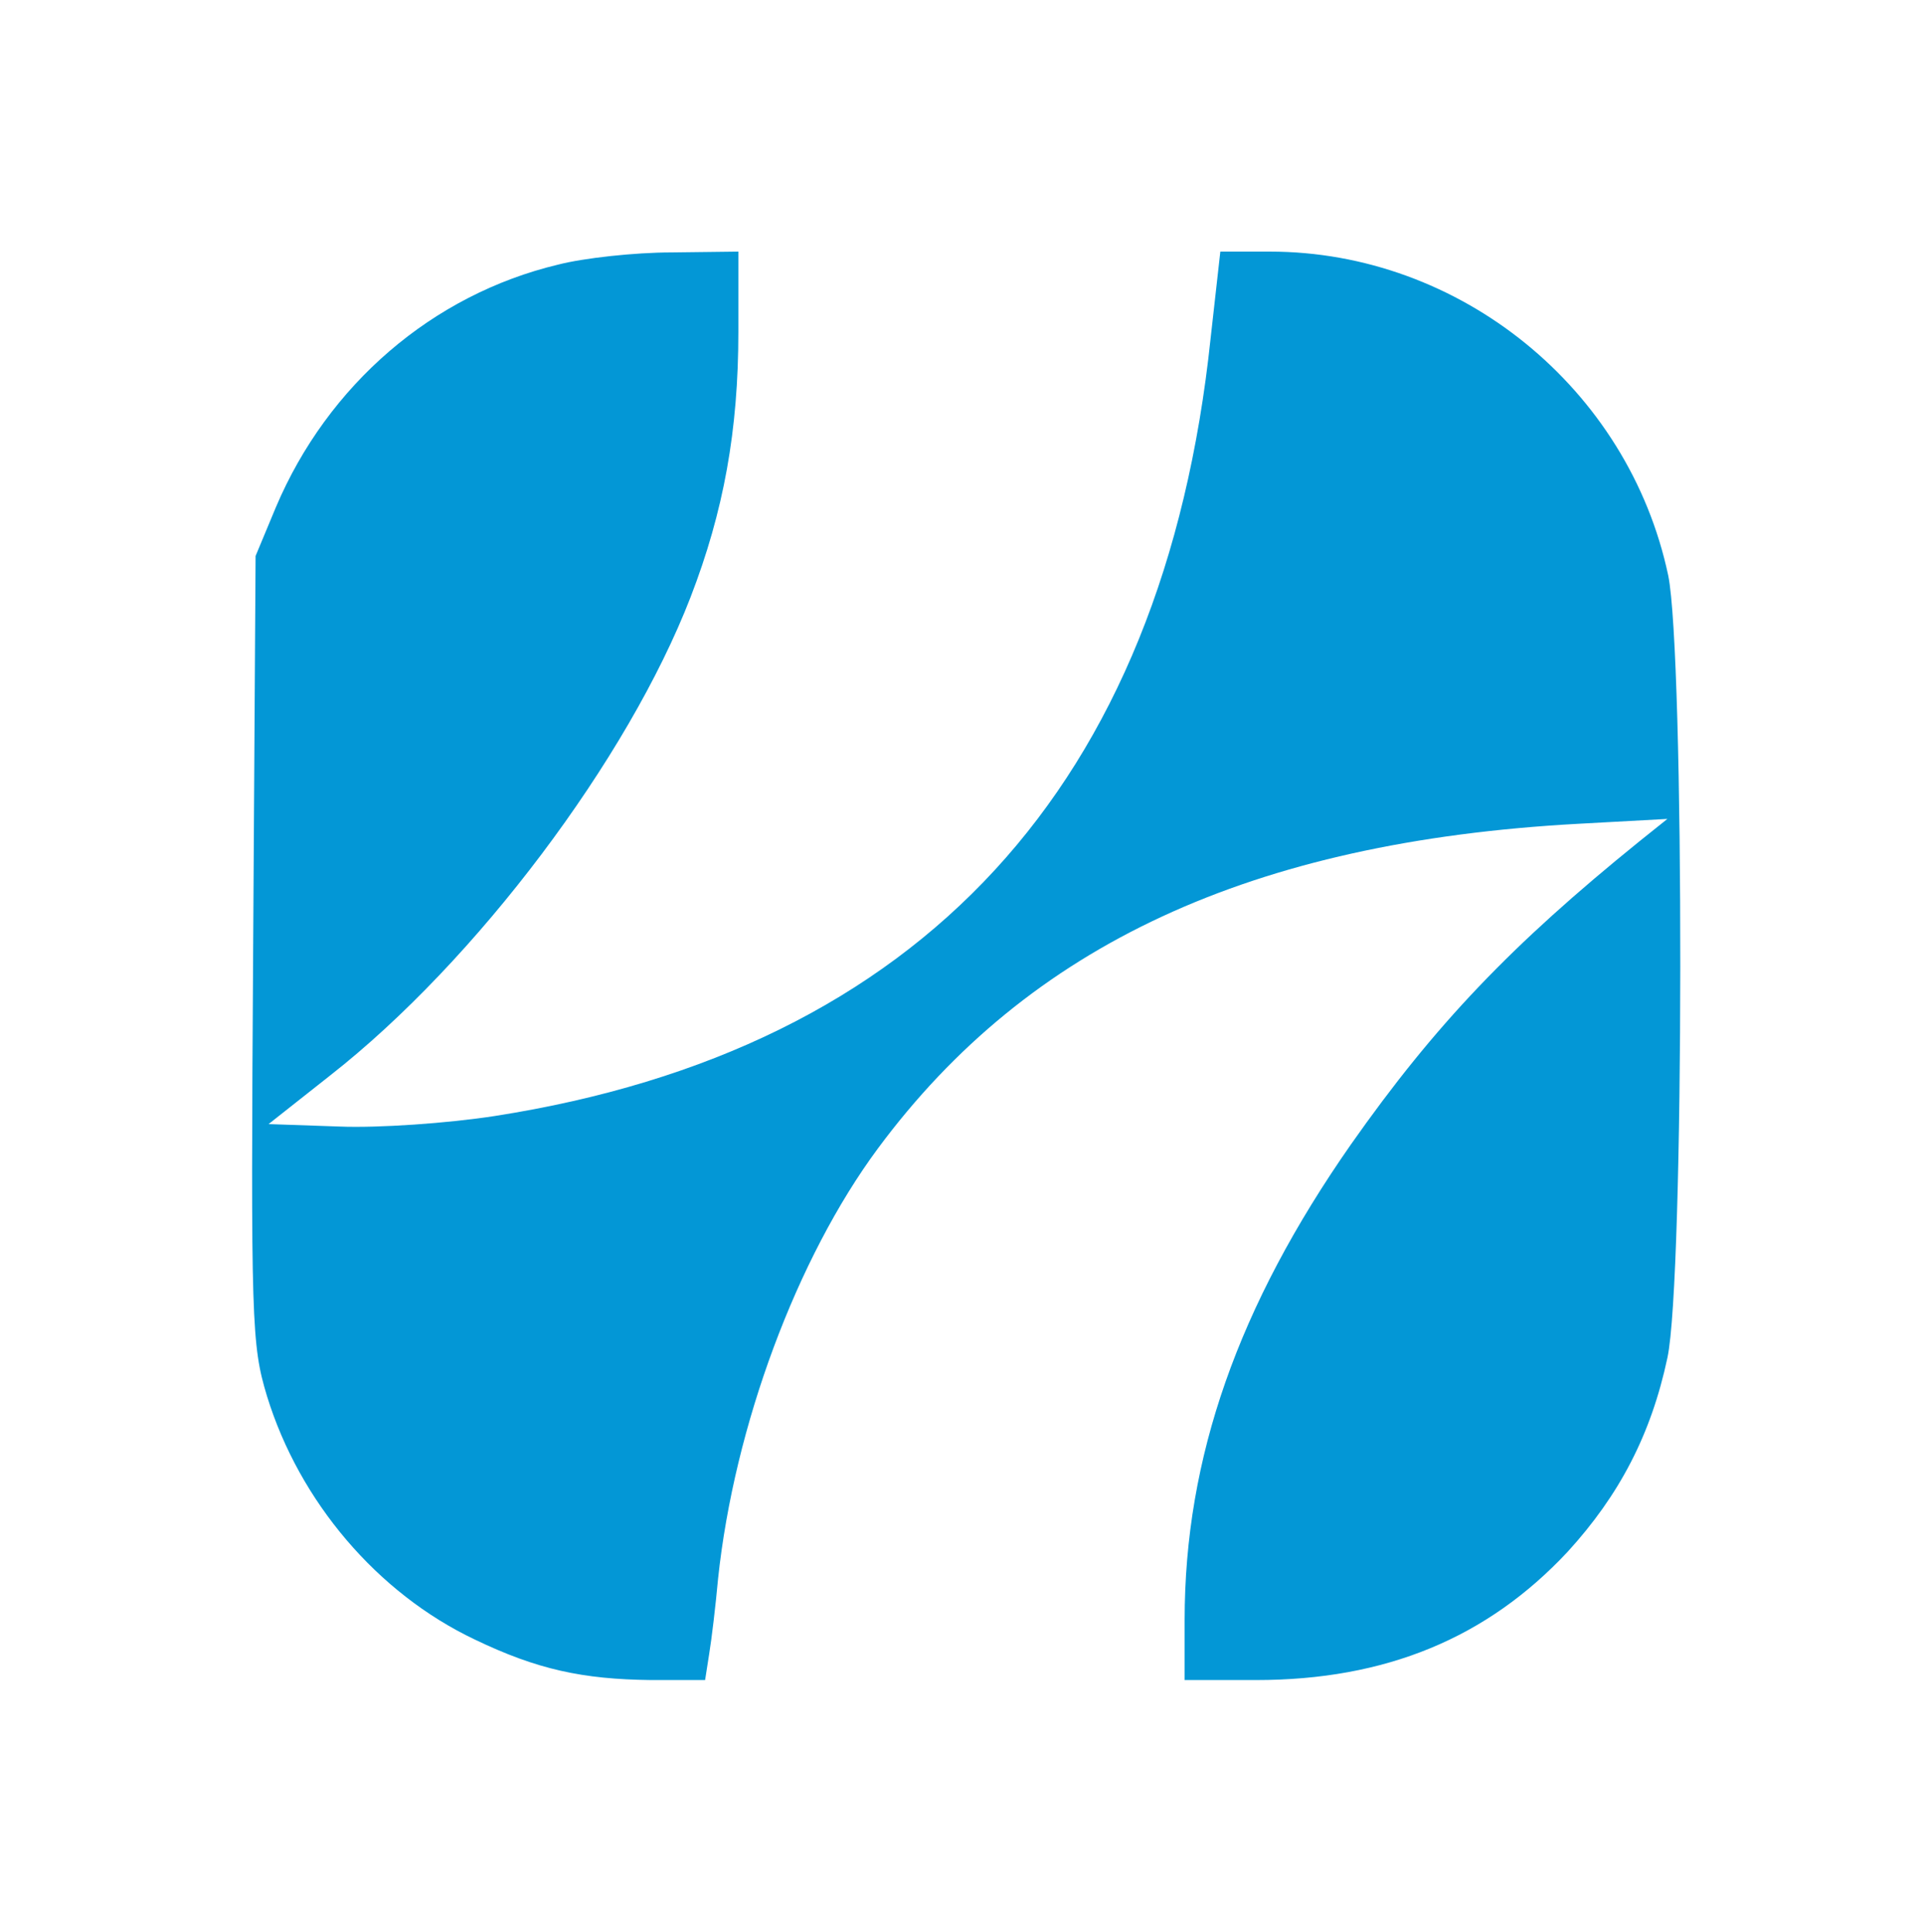
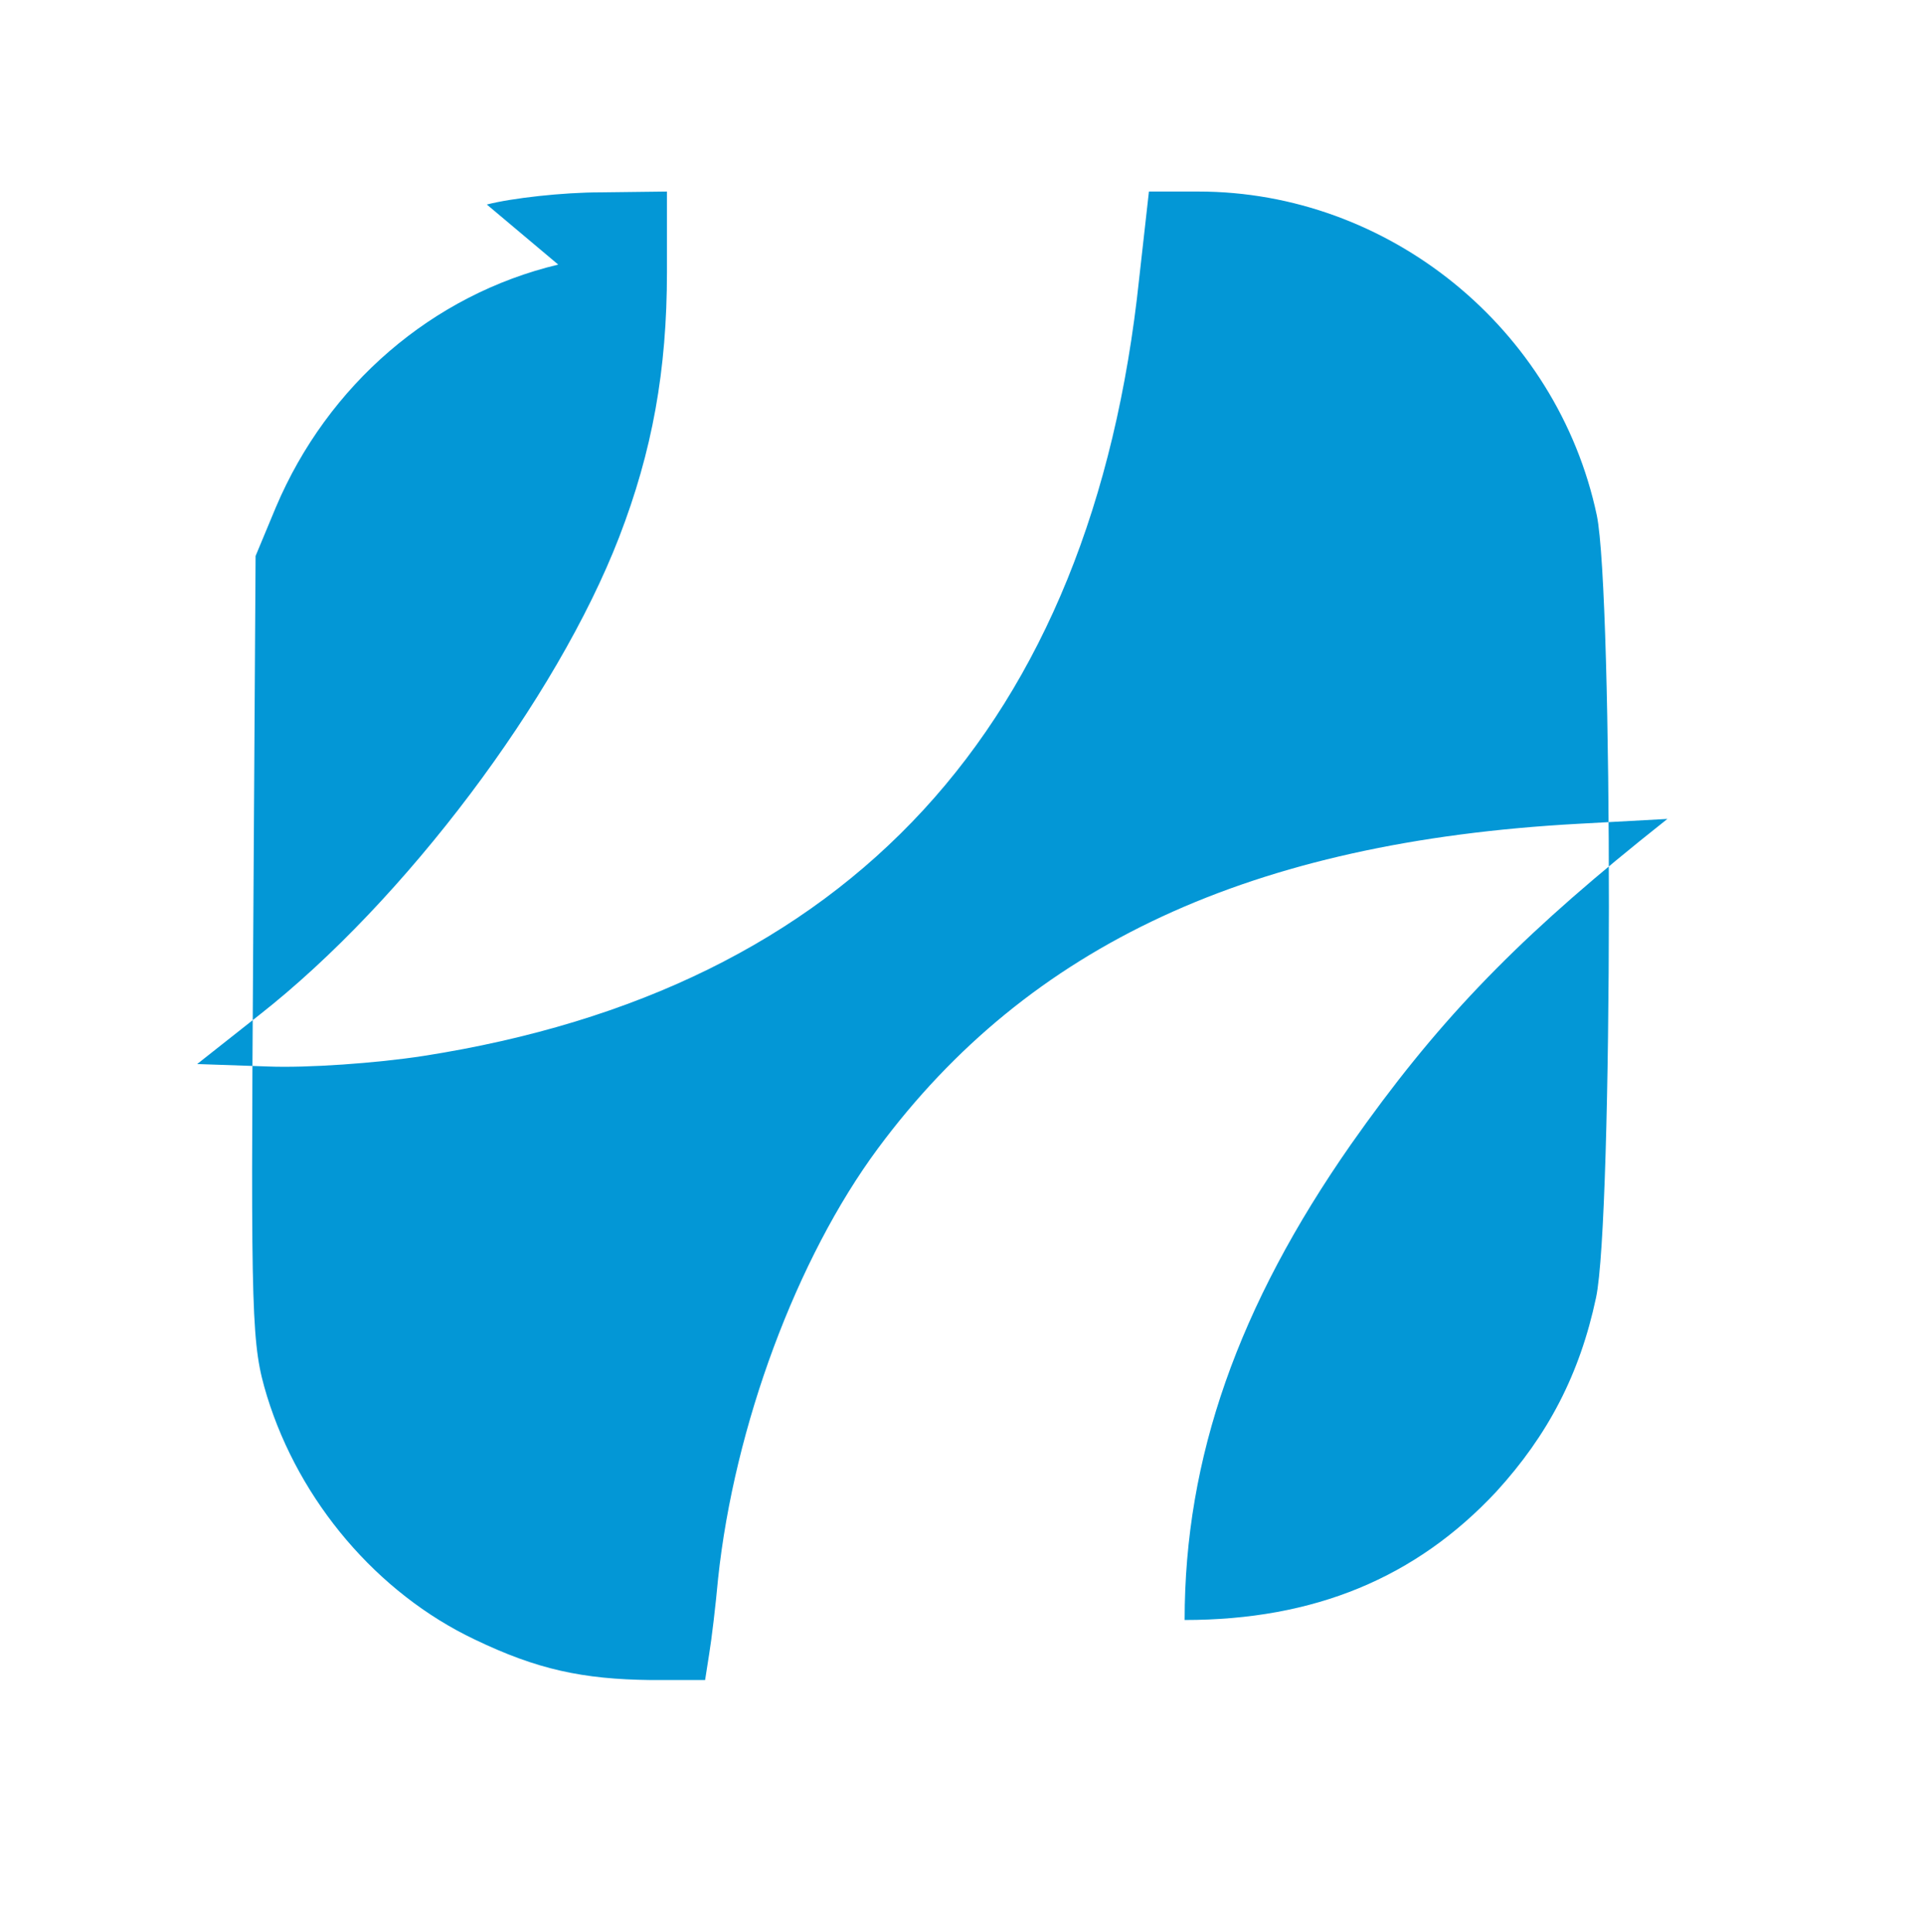
<svg xmlns="http://www.w3.org/2000/svg" version="1.0" width="237pt" height="238pt" viewBox="0 0 237 238" preserveAspectRatio="xMidYMid meet">
  <g transform="translate(0,238) scale(0.1,-0.1)" fill="#0397D6" stroke="none">
-     <path d="M688 2054 c-155 -37 -284 -148 -348 -299 l-25 -60 -3 -484 c-3 -461 -2 -488 17 -551 40 -130 136 -243 256 -300 77 -37 133 -49 217 -50 l67 0 5 32 c3 18 8 60 11 93 20 188 97 395 197 530 186 251 461 378 863 400 l110 6 -35 -28 c-157 -127 -251 -225 -355 -373 -139 -199 -205 -386 -205 -586 l0 -74 88 0 c160 0 285 52 384 158 64 70 103 145 123 239 21 97 21 867 1 964 -49 231 -257 399 -491 399 l-61 0 -12 -107 c-58 -551 -357 -876 -882 -958 -58 -9 -144 -15 -192 -13 l-87 3 76 60 c180 141 367 390 444 589 41 106 59 206 59 327 l0 99 -82 -1 c-46 0 -109 -7 -140 -15z" />
+     <path d="M688 2054 c-155 -37 -284 -148 -348 -299 l-25 -60 -3 -484 c-3 -461 -2 -488 17 -551 40 -130 136 -243 256 -300 77 -37 133 -49 217 -50 l67 0 5 32 c3 18 8 60 11 93 20 188 97 395 197 530 186 251 461 378 863 400 l110 6 -35 -28 c-157 -127 -251 -225 -355 -373 -139 -199 -205 -386 -205 -586 c160 0 285 52 384 158 64 70 103 145 123 239 21 97 21 867 1 964 -49 231 -257 399 -491 399 l-61 0 -12 -107 c-58 -551 -357 -876 -882 -958 -58 -9 -144 -15 -192 -13 l-87 3 76 60 c180 141 367 390 444 589 41 106 59 206 59 327 l0 99 -82 -1 c-46 0 -109 -7 -140 -15z" />
  </g>
</svg>